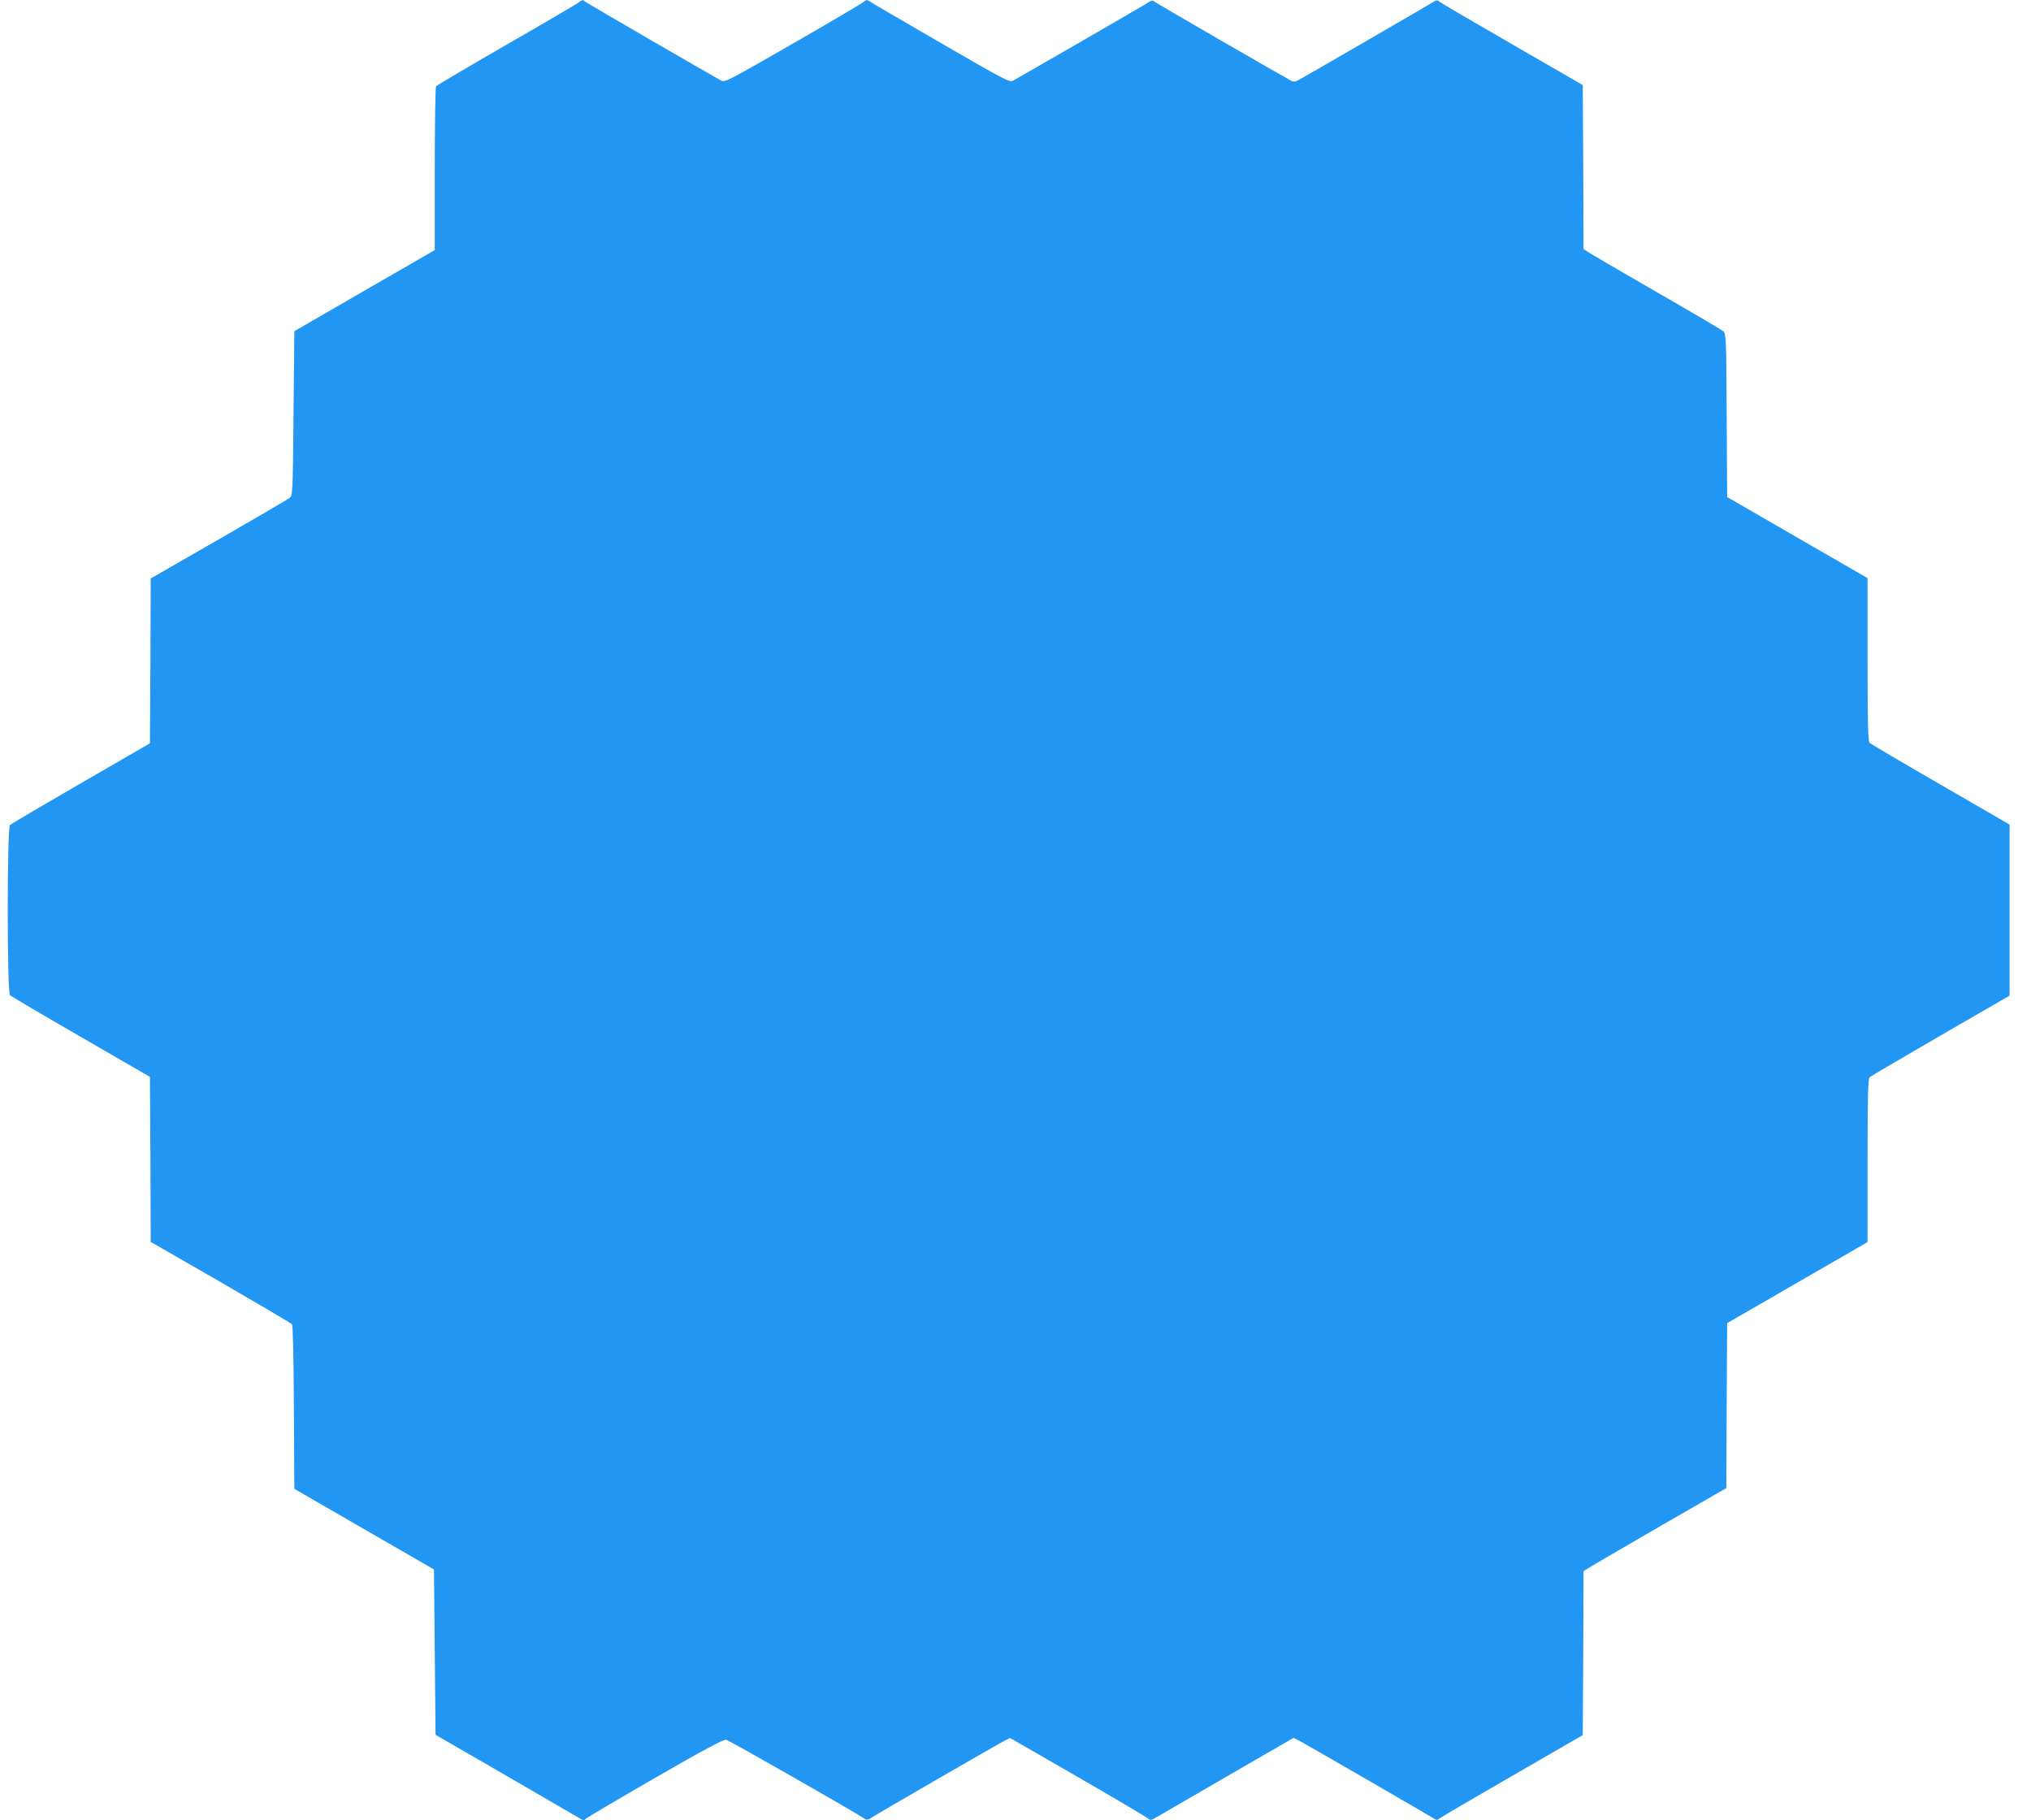
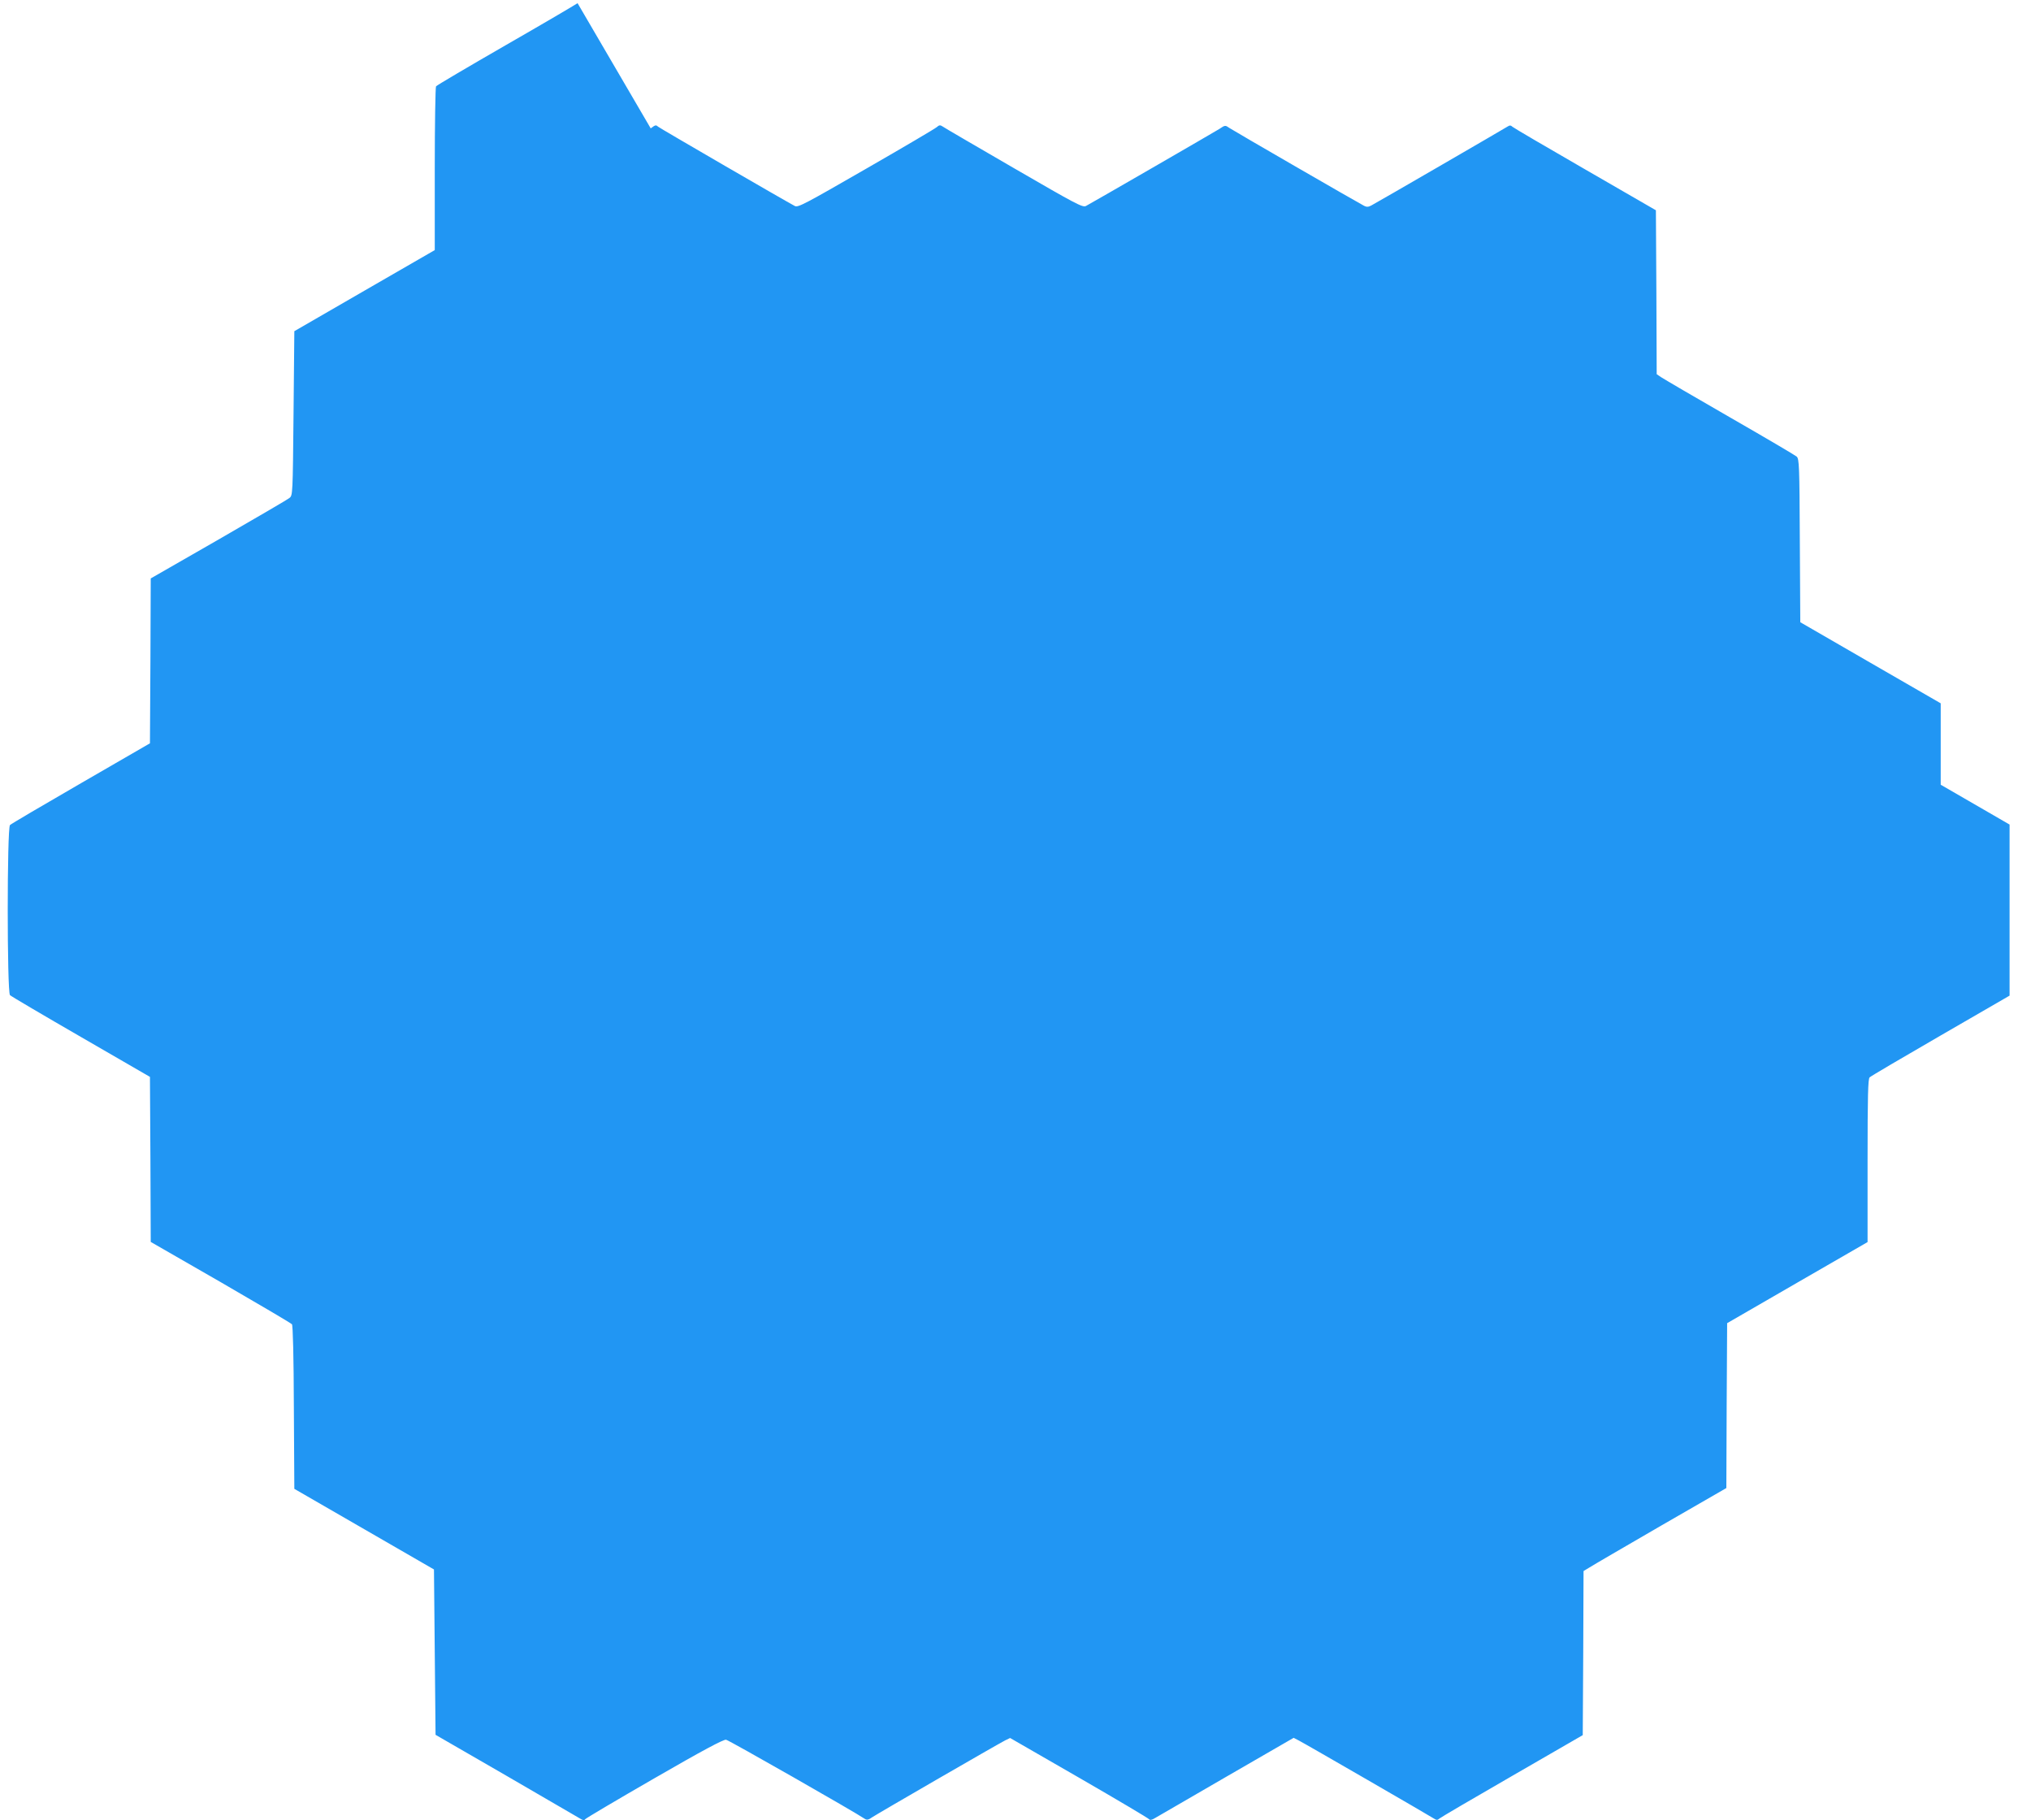
<svg xmlns="http://www.w3.org/2000/svg" version="1.0" width="1280pt" height="1147pt" viewBox="0 0 1280 1147" preserveAspectRatio="xMidYMid meet">
  <g transform="translate(0,1147) scale(0.1,-0.1)" fill="#2196f3" stroke="none">
-     <path d="M3640 11450 c-14 -10 -218 -130 -455 -266 -236 -136 -433 -252 -437 -258 -4 -6 -8 -241 -8 -521 l0 -511 -442 -255 -443 -256 -5 -517 c-5 -512 -5 -518 -26 -534 -12 -10 -213 -127 -447 -262 l-427 -245 -2 -520 -3 -519 -434 -251 c-239 -138 -441 -257 -448 -264 -19 -18 -19 -1054 0 -1072 7 -7 209 -126 448 -264 l434 -251 3 -520 2 -520 440 -253 c242 -140 444 -259 450 -266 6 -7 11 -204 12 -524 l3 -513 440 -254 440 -254 5 -521 5 -521 445 -257 c245 -142 455 -264 468 -272 16 -10 25 -11 30 -3 4 6 200 122 436 258 303 175 436 246 452 243 18 -3 814 -457 875 -499 12 -8 23 -6 45 10 29 20 783 456 839 485 l31 15 434 -250 c239 -138 438 -256 442 -262 5 -7 18 -5 40 9 18 11 222 128 452 262 l419 242 31 -16 c36 -18 833 -479 857 -495 12 -8 20 -8 30 2 8 7 214 128 459 269 l445 257 3 517 2 517 38 23 c20 13 223 131 449 262 l413 238 2 519 3 520 443 256 442 255 0 513 c0 411 3 516 13 525 7 7 209 126 448 264 l434 251 0 539 0 539 -434 251 c-239 138 -441 257 -448 264 -10 9 -13 114 -13 525 l0 513 -442 255 -443 256 -3 514 c-2 475 -4 516 -20 530 -9 8 -199 120 -422 248 -223 128 -417 242 -432 252 l-28 19 -2 516 -3 517 -445 257 c-245 141 -451 262 -459 269 -10 10 -18 10 -30 2 -20 -13 -827 -481 -860 -498 -18 -10 -30 -10 -45 -2 -48 25 -823 473 -848 490 -27 19 -28 19 -65 -6 -37 -23 -795 -461 -840 -485 -21 -11 -65 13 -455 239 -238 138 -441 256 -450 263 -13 9 -21 8 -35 -5 -10 -9 -210 -127 -445 -262 -389 -224 -430 -246 -450 -235 -61 32 -854 492 -862 500 -13 12 -17 11 -46 -11z" />
+     <path d="M3640 11450 c-14 -10 -218 -130 -455 -266 -236 -136 -433 -252 -437 -258 -4 -6 -8 -241 -8 -521 l0 -511 -442 -255 -443 -256 -5 -517 c-5 -512 -5 -518 -26 -534 -12 -10 -213 -127 -447 -262 l-427 -245 -2 -520 -3 -519 -434 -251 c-239 -138 -441 -257 -448 -264 -19 -18 -19 -1054 0 -1072 7 -7 209 -126 448 -264 l434 -251 3 -520 2 -520 440 -253 c242 -140 444 -259 450 -266 6 -7 11 -204 12 -524 l3 -513 440 -254 440 -254 5 -521 5 -521 445 -257 c245 -142 455 -264 468 -272 16 -10 25 -11 30 -3 4 6 200 122 436 258 303 175 436 246 452 243 18 -3 814 -457 875 -499 12 -8 23 -6 45 10 29 20 783 456 839 485 l31 15 434 -250 c239 -138 438 -256 442 -262 5 -7 18 -5 40 9 18 11 222 128 452 262 l419 242 31 -16 c36 -18 833 -479 857 -495 12 -8 20 -8 30 2 8 7 214 128 459 269 l445 257 3 517 2 517 38 23 c20 13 223 131 449 262 l413 238 2 519 3 520 443 256 442 255 0 513 c0 411 3 516 13 525 7 7 209 126 448 264 l434 251 0 539 0 539 -434 251 l0 513 -442 255 -443 256 -3 514 c-2 475 -4 516 -20 530 -9 8 -199 120 -422 248 -223 128 -417 242 -432 252 l-28 19 -2 516 -3 517 -445 257 c-245 141 -451 262 -459 269 -10 10 -18 10 -30 2 -20 -13 -827 -481 -860 -498 -18 -10 -30 -10 -45 -2 -48 25 -823 473 -848 490 -27 19 -28 19 -65 -6 -37 -23 -795 -461 -840 -485 -21 -11 -65 13 -455 239 -238 138 -441 256 -450 263 -13 9 -21 8 -35 -5 -10 -9 -210 -127 -445 -262 -389 -224 -430 -246 -450 -235 -61 32 -854 492 -862 500 -13 12 -17 11 -46 -11z" />
  </g>
</svg>